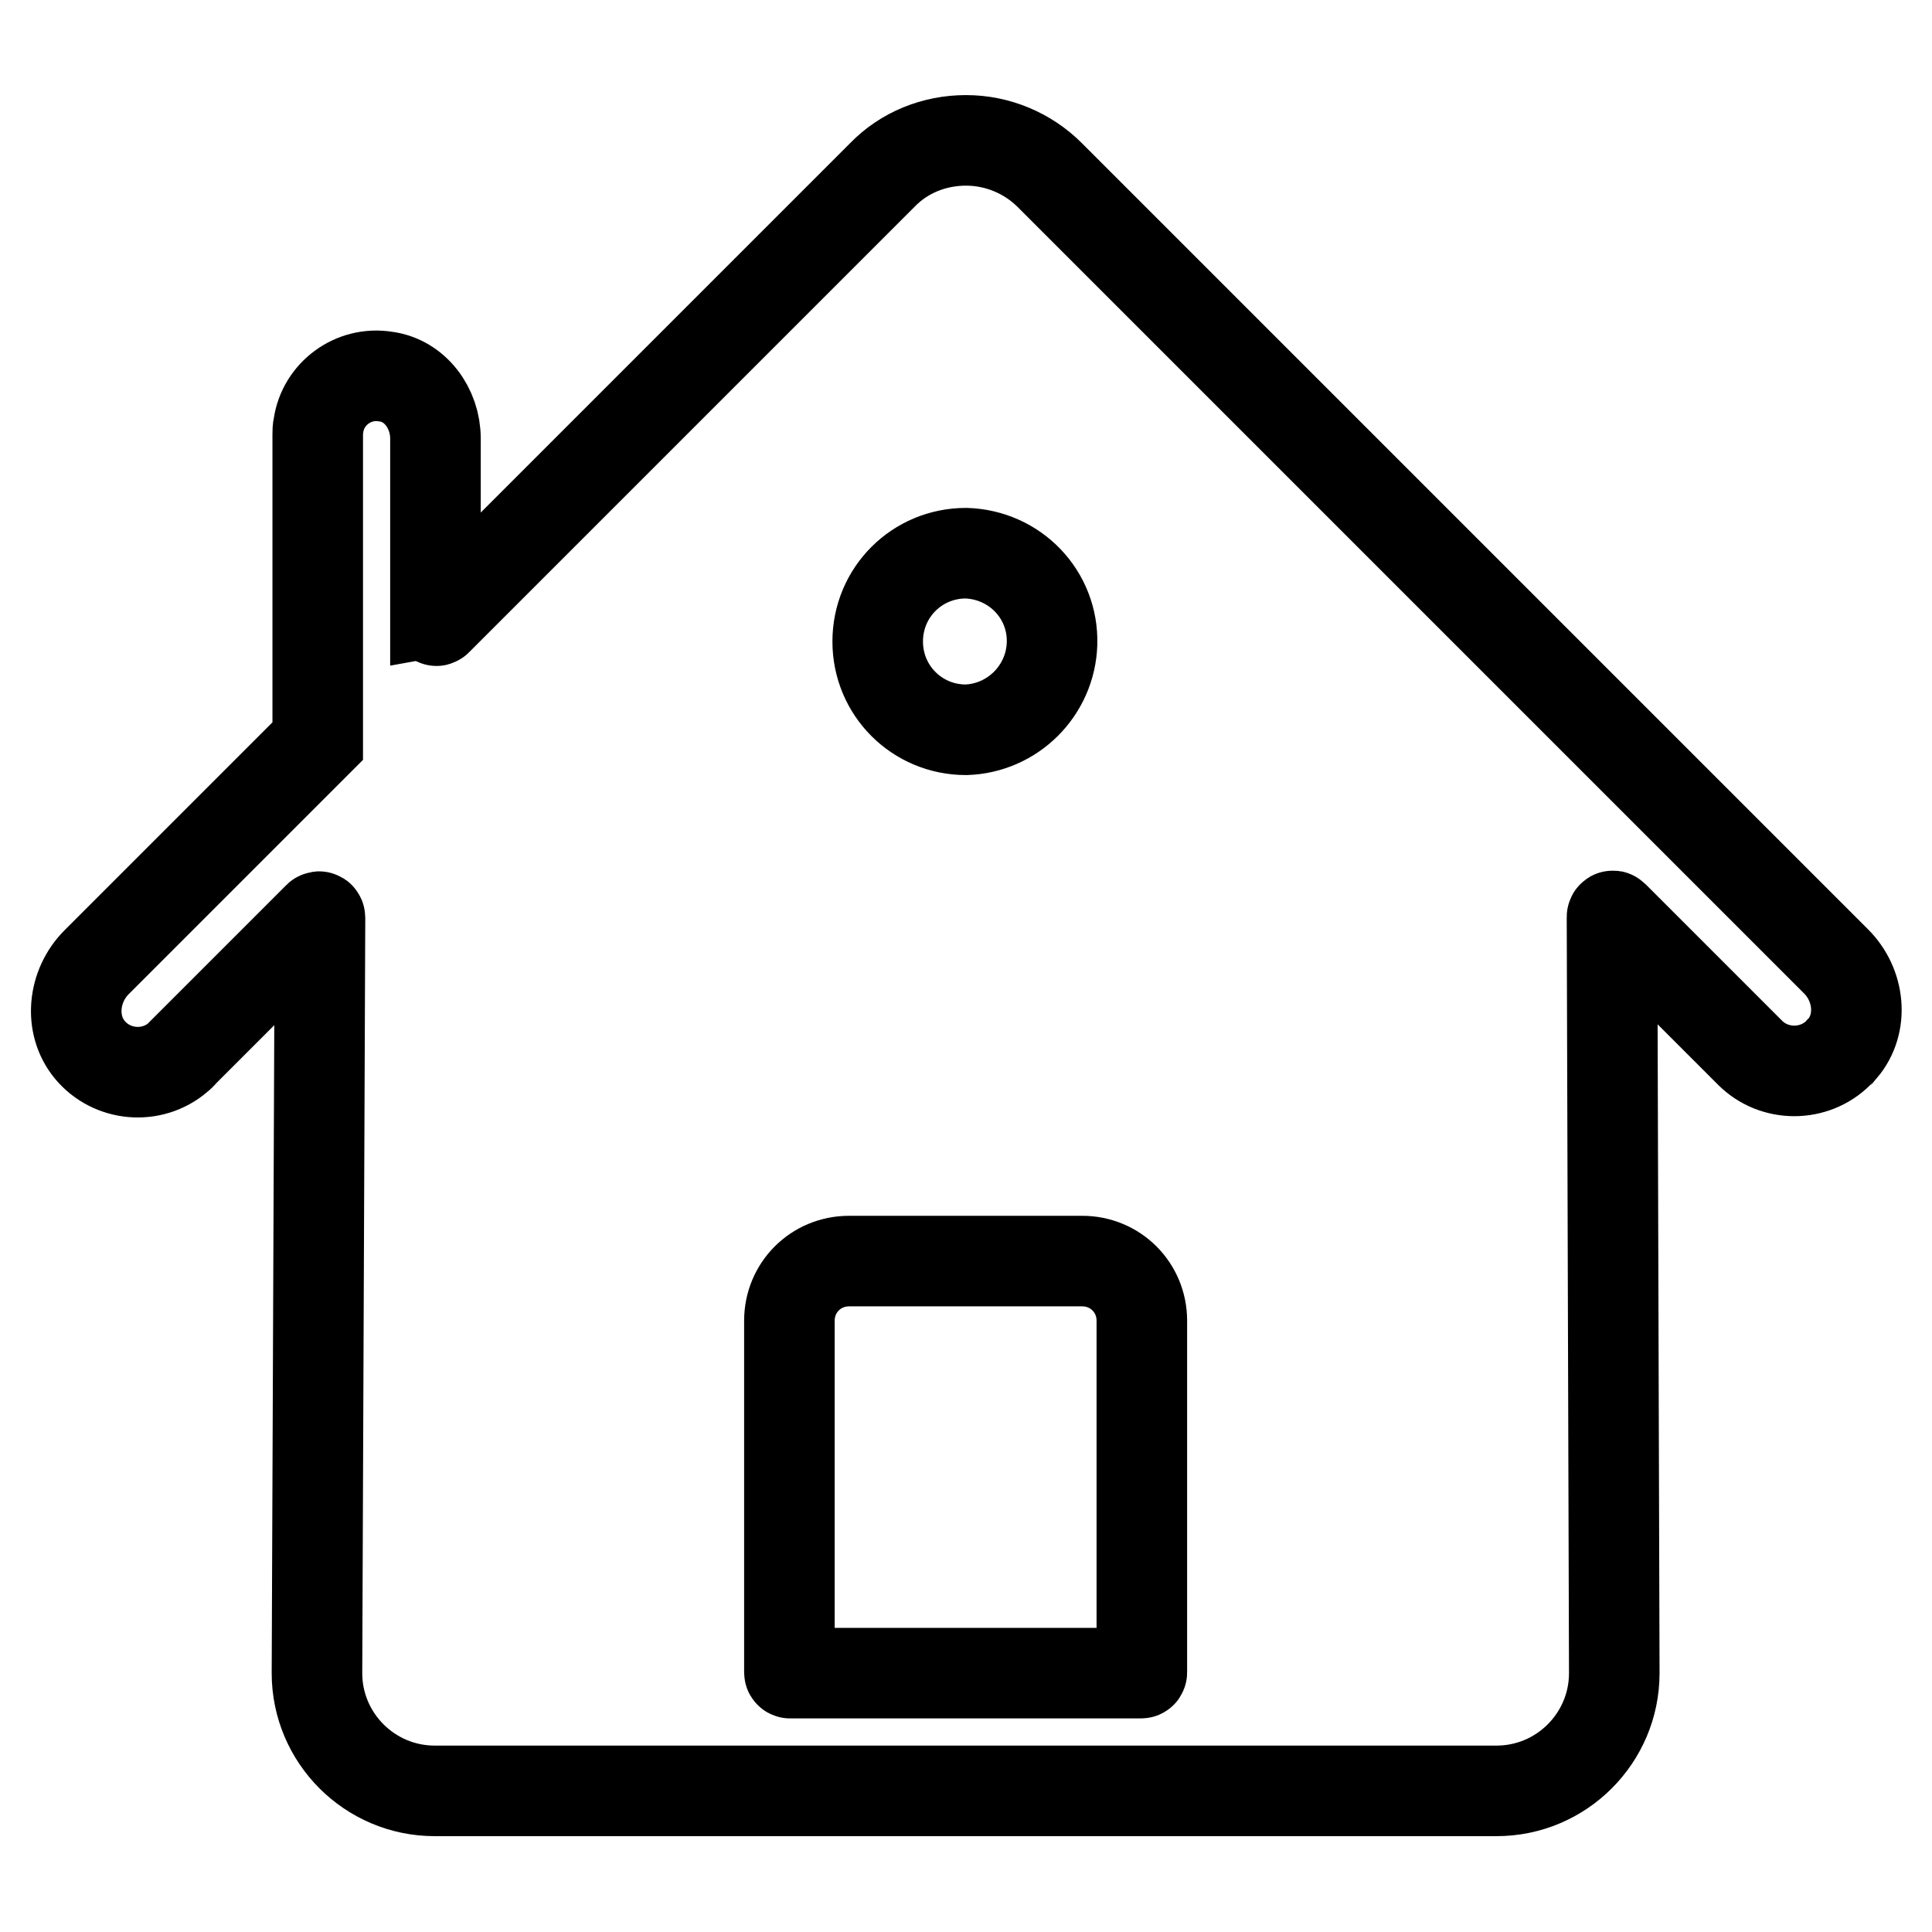
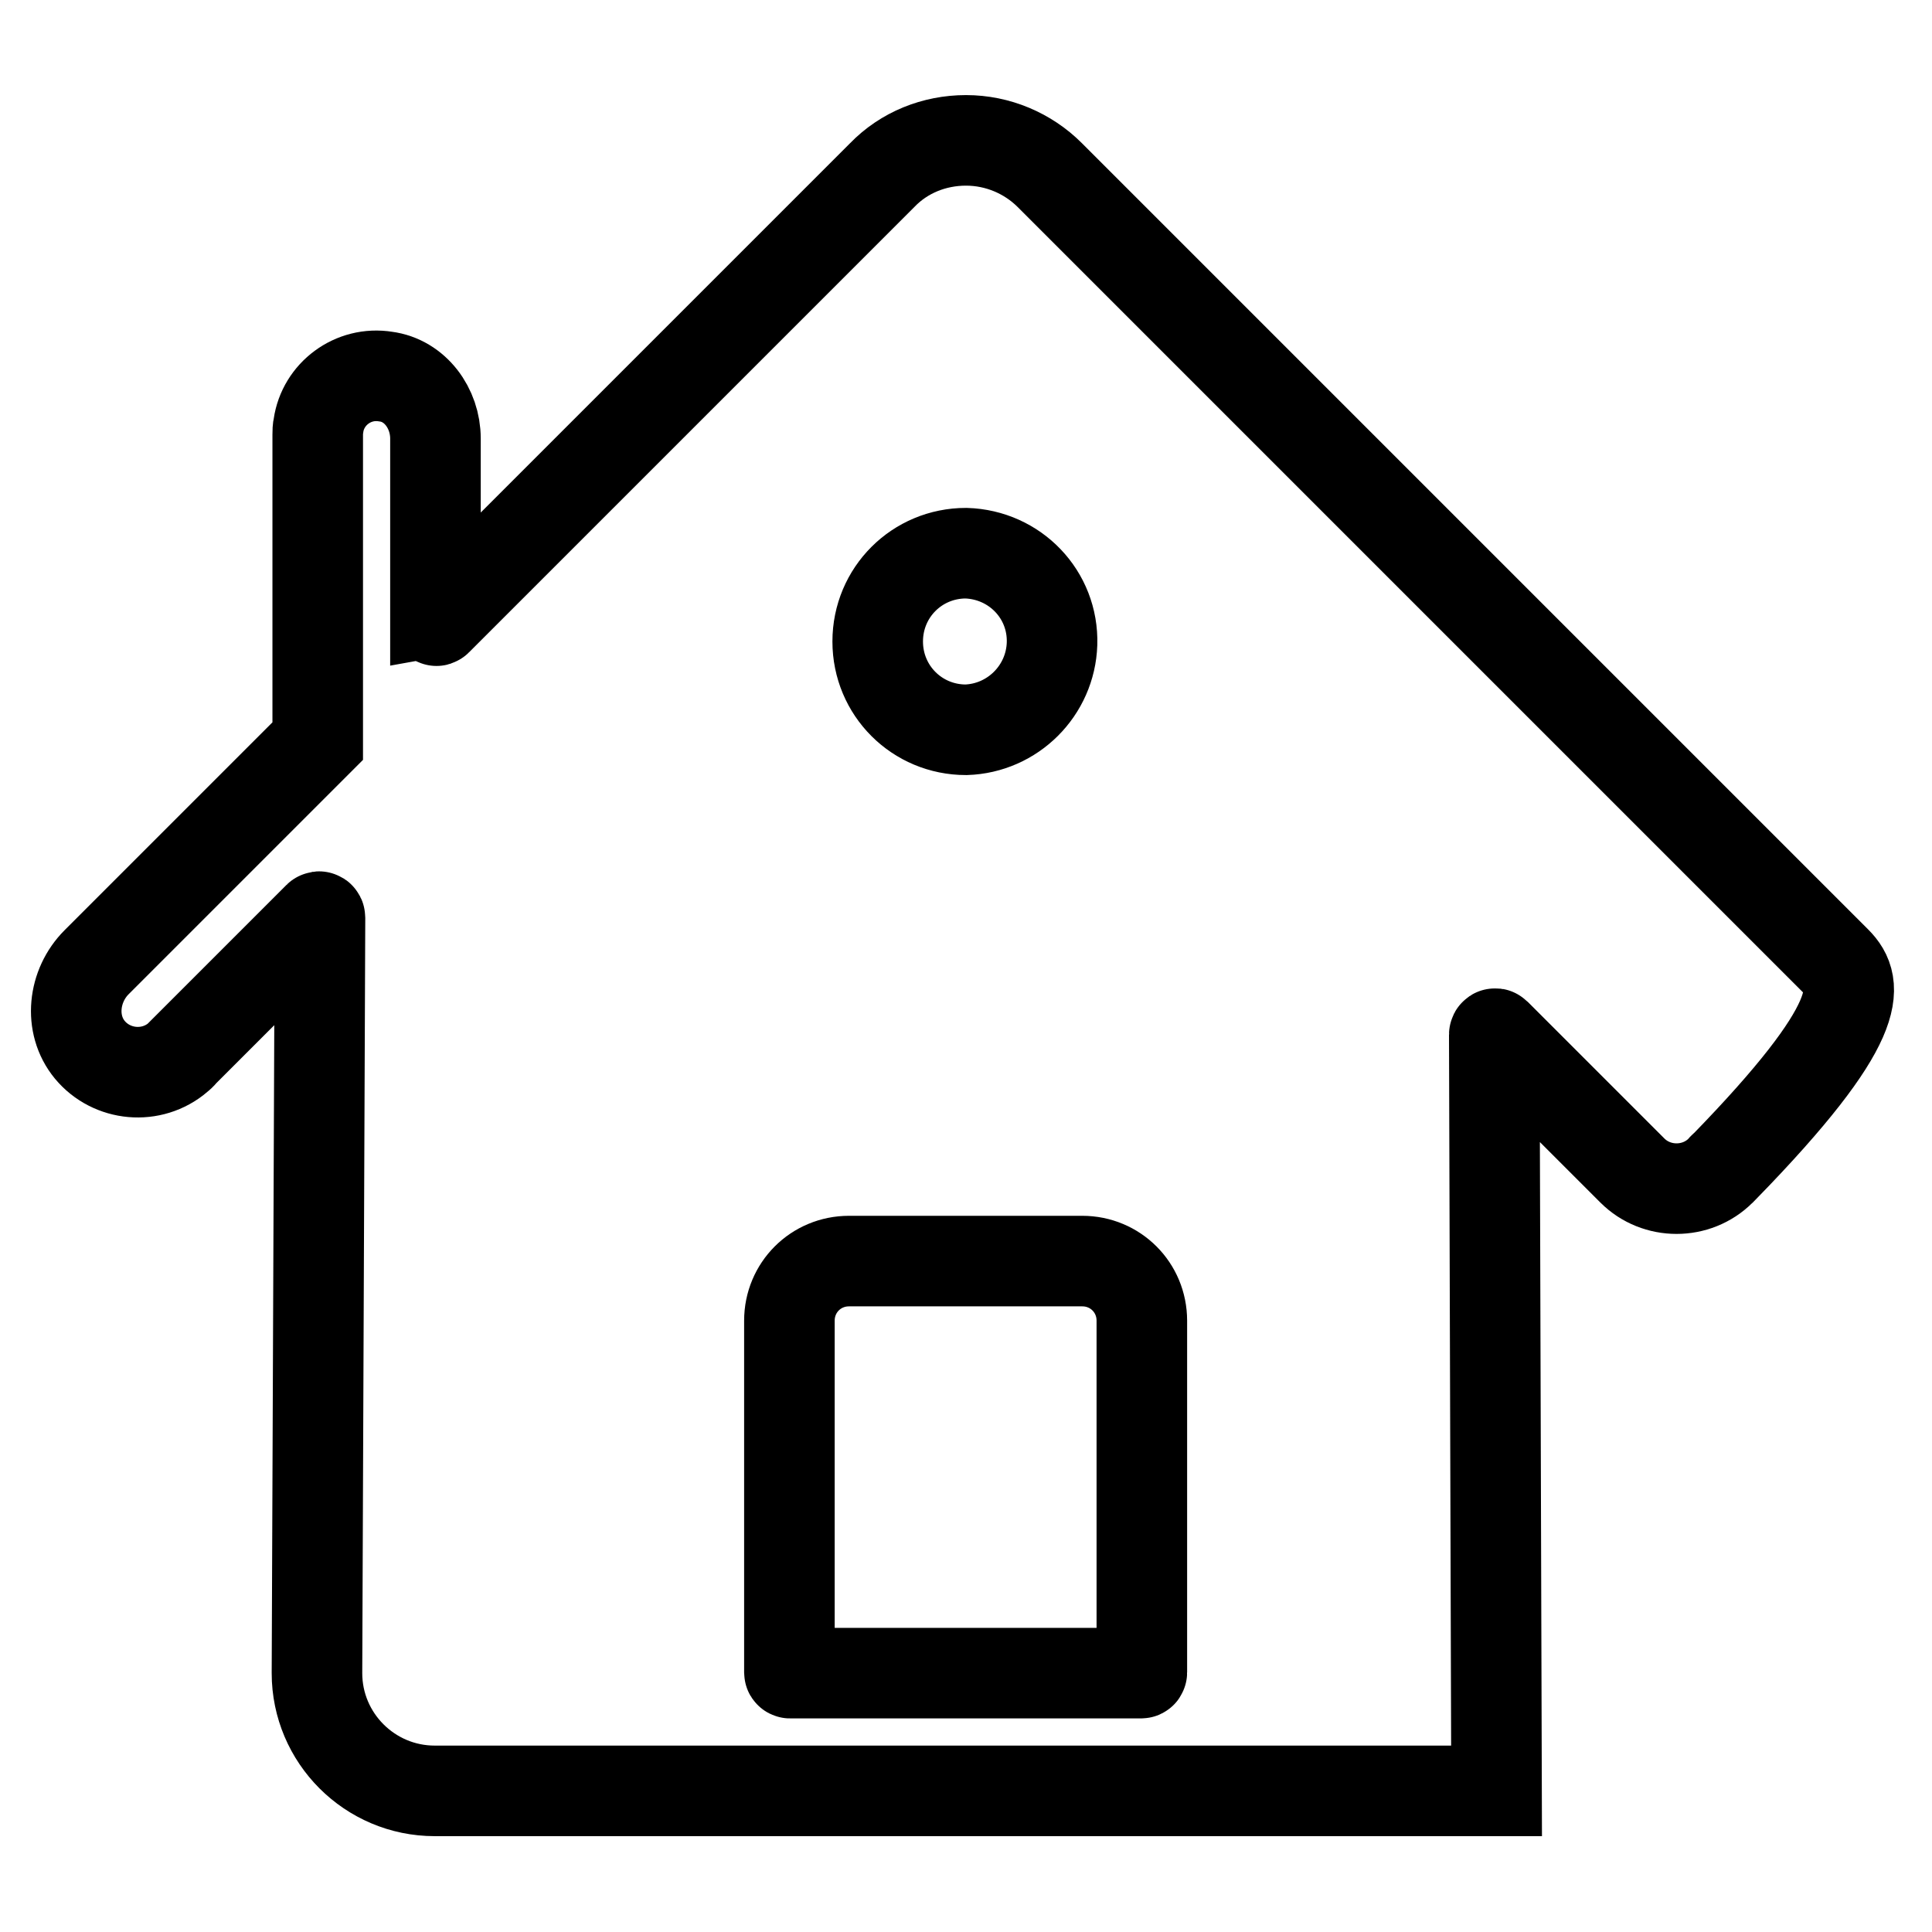
<svg xmlns="http://www.w3.org/2000/svg" version="1.1" x="0px" y="0px" viewBox="0 0 256 256" enable-background="new 0 0 256 256" xml:space="preserve">
  <g>
-     <path stroke-width="12" fill-opacity="0" stroke="#000000" d="M243.3,127.4L139.1,23.2c-2.9-2.9-6.9-4.6-11.1-4.6c-4.2,0-8.2,1.6-11.1,4.6l-59,59c-0.1,0.1-0.1,0-0.2,0 c0,0,0-0.1,0-0.1V58.1c0-4-2.7-7.7-6.6-8.2c-4.3-0.7-8.3,2.3-8.9,6.5c-0.1,0.4-0.1,0.8-0.1,1.2v40.5c0,0,0,0.1,0,0.1l-29.3,29.3 c-3.1,3.1-3.7,8.2-0.9,11.6c2.9,3.5,8.2,4,11.7,1c0.2-0.2,0.4-0.3,0.5-0.5l18.1-18.1c0.1-0.1,0.2,0,0.2,0.1L42,221.7 c0,8.6,7,15.6,15.6,15.6h140.7c8.6,0,15.6-7,15.6-15.6l-0.3-100.2c0-0.1,0.1-0.2,0.2-0.1l18.1,18.1c3.2,3.2,8.5,3.2,11.7,0 c0.2-0.2,0.3-0.4,0.5-0.5C247,135.6,246.4,130.5,243.3,127.4L243.3,127.4z M116.3,85c0-6.5,5.2-11.7,11.7-11.7 c6.5,0.2,11.6,5.5,11.4,12c-0.2,6.2-5.2,11.2-11.4,11.4C121.5,96.7,116.3,91.5,116.3,85z M104.6,221.6V175c0-4.4,3.5-7.9,7.9-7.9 c0,0,0,0,0,0h30.9c4.4,0,7.9,3.5,7.9,7.9c0,0,0,0,0,0v46.6c0,0.1-0.1,0.1-0.1,0.1l0,0h-46.5C104.7,221.7,104.6,221.7,104.6,221.6z" />
+     <path stroke-width="12" fill-opacity="0" stroke="#000000" d="M243.3,127.4L139.1,23.2c-2.9-2.9-6.9-4.6-11.1-4.6c-4.2,0-8.2,1.6-11.1,4.6l-59,59c-0.1,0.1-0.1,0-0.2,0 c0,0,0-0.1,0-0.1V58.1c0-4-2.7-7.7-6.6-8.2c-4.3-0.7-8.3,2.3-8.9,6.5c-0.1,0.4-0.1,0.8-0.1,1.2v40.5c0,0,0,0.1,0,0.1l-29.3,29.3 c-3.1,3.1-3.7,8.2-0.9,11.6c2.9,3.5,8.2,4,11.7,1c0.2-0.2,0.4-0.3,0.5-0.5l18.1-18.1c0.1-0.1,0.2,0,0.2,0.1L42,221.7 c0,8.6,7,15.6,15.6,15.6h140.7l-0.3-100.2c0-0.1,0.1-0.2,0.2-0.1l18.1,18.1c3.2,3.2,8.5,3.2,11.7,0 c0.2-0.2,0.3-0.4,0.5-0.5C247,135.6,246.4,130.5,243.3,127.4L243.3,127.4z M116.3,85c0-6.5,5.2-11.7,11.7-11.7 c6.5,0.2,11.6,5.5,11.4,12c-0.2,6.2-5.2,11.2-11.4,11.4C121.5,96.7,116.3,91.5,116.3,85z M104.6,221.6V175c0-4.4,3.5-7.9,7.9-7.9 c0,0,0,0,0,0h30.9c4.4,0,7.9,3.5,7.9,7.9c0,0,0,0,0,0v46.6c0,0.1-0.1,0.1-0.1,0.1l0,0h-46.5C104.7,221.7,104.6,221.7,104.6,221.6z" />
  </g>
</svg>